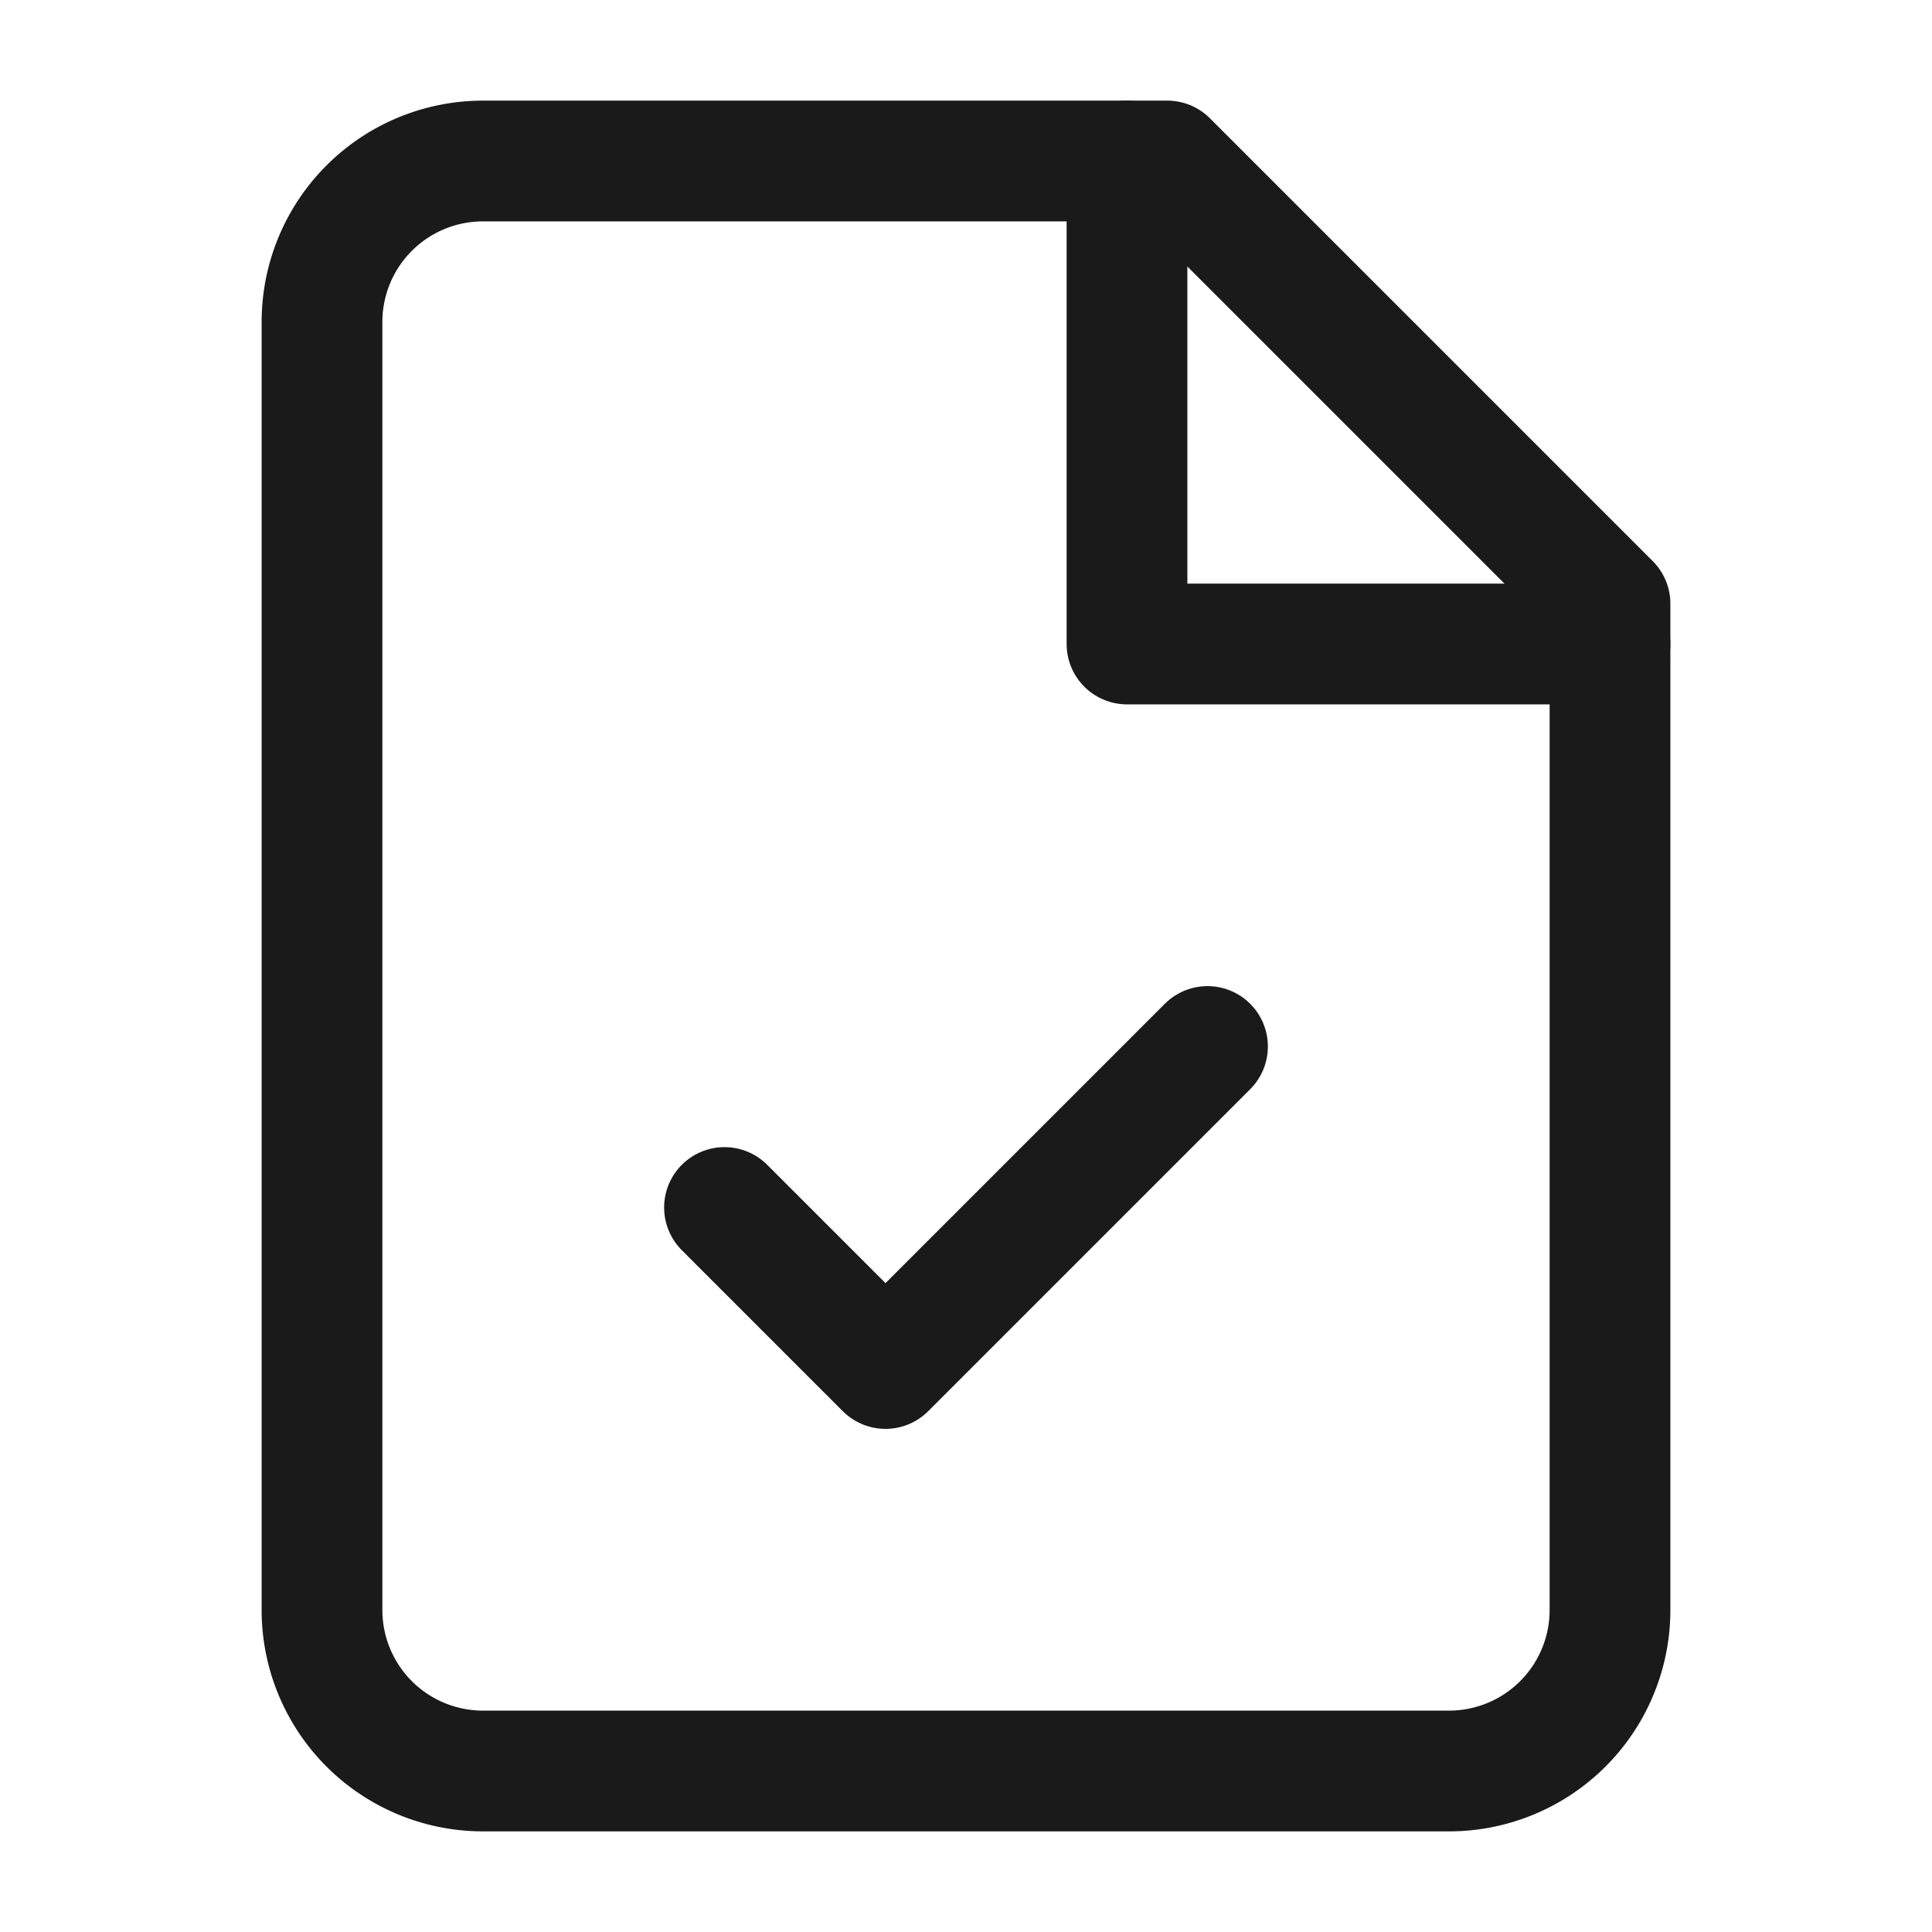
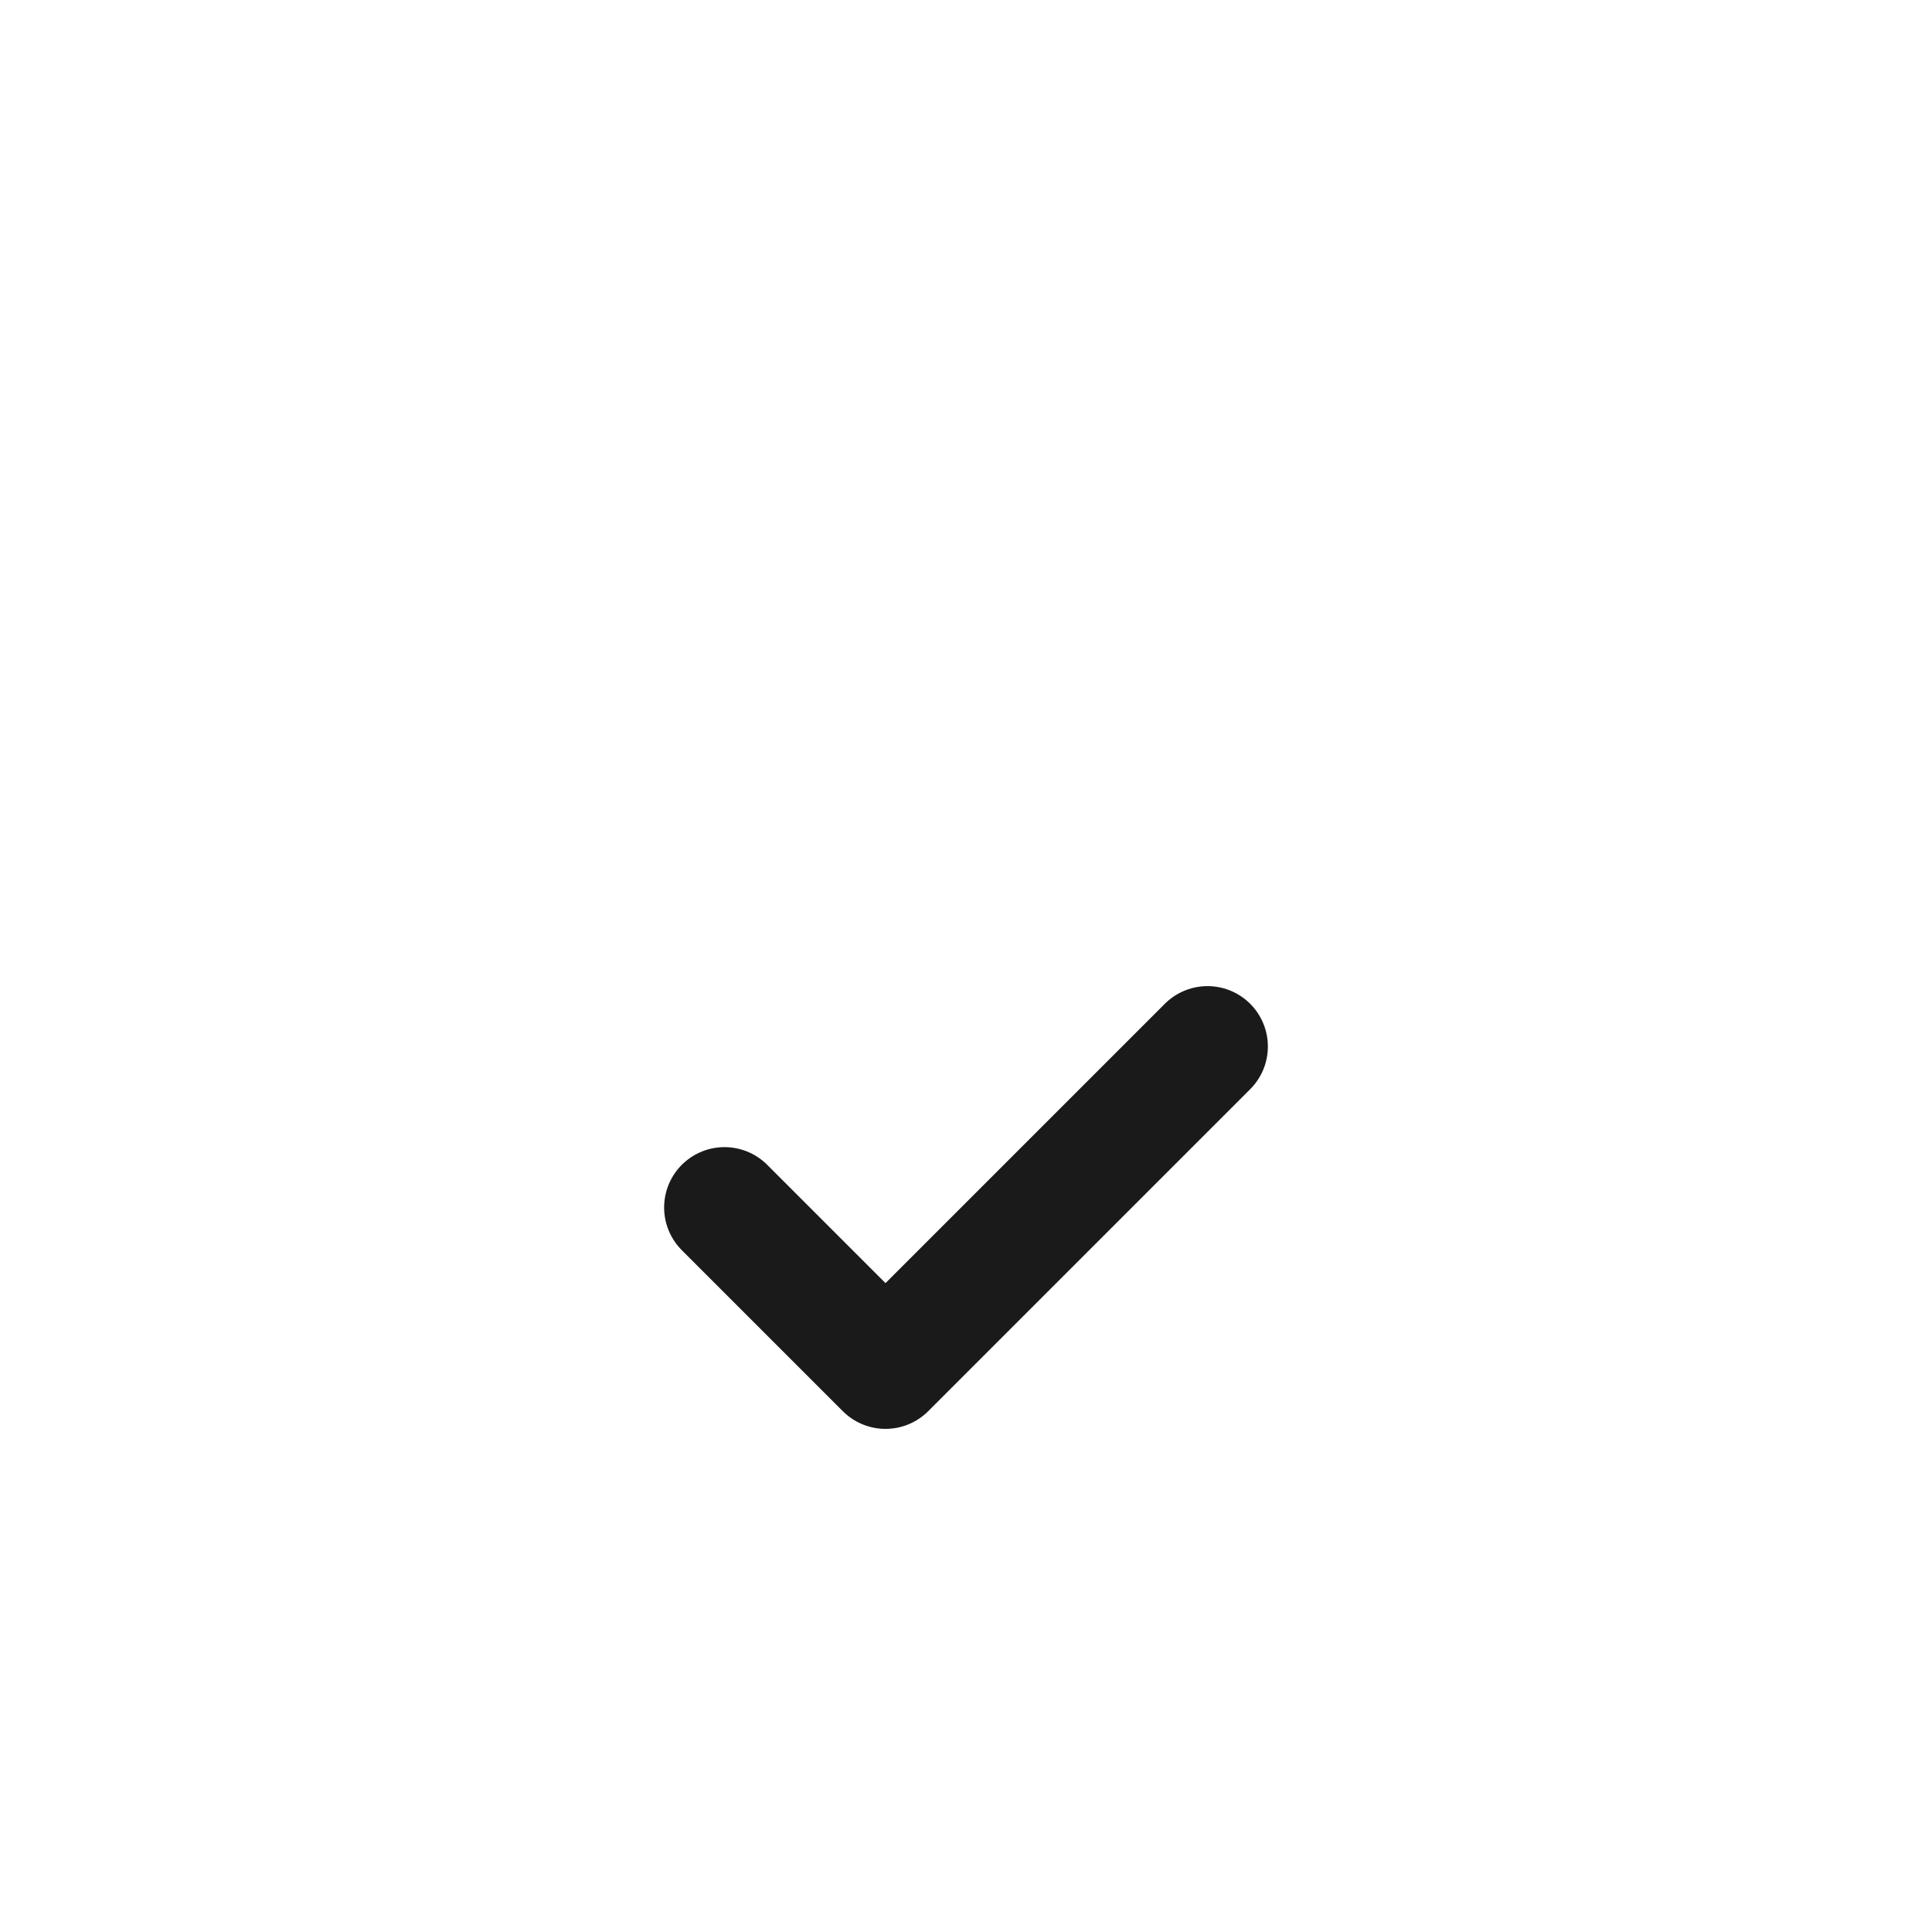
<svg xmlns="http://www.w3.org/2000/svg" width="32" height="32" viewBox="0 0 24 24" fill="none" stroke="#1a1a1a" stroke-width="1.5" stroke-linecap="round" stroke-linejoin="round">
-   <path d="M14.5 2H6a2 2 0 0 0-2 2v16a2 2 0 0 0 2 2h12a2 2 0 0 0 2-2V7.5L14.5 2z" />
-   <polyline points="14 2 14 8 20 8" />
  <path d="m9 15 2 2 4-4" />
</svg>